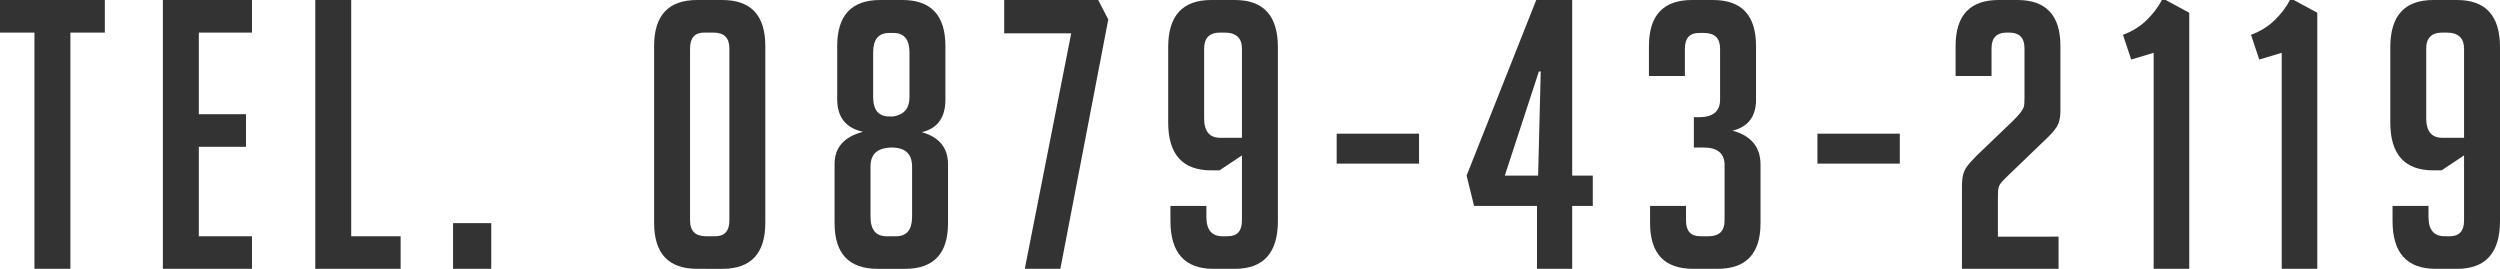
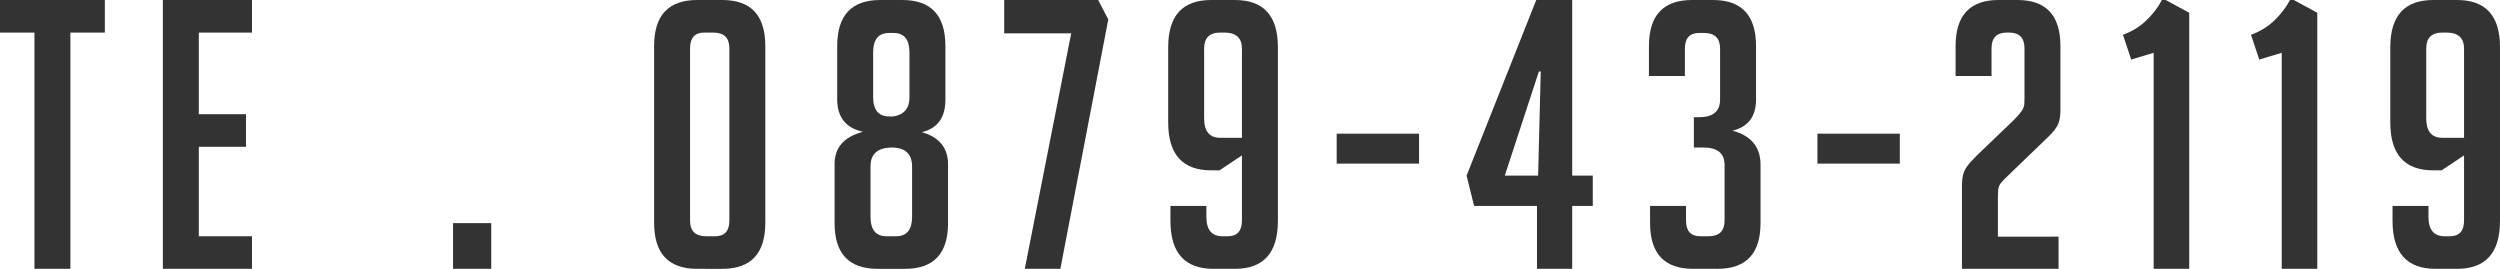
<svg xmlns="http://www.w3.org/2000/svg" version="1.1" id="レイヤー_1" x="0px" y="0px" viewBox="0 0 267.08 28.72" style="enable-background:new 0 0 267.08 28.72;" xml:space="preserve">
  <style type="text/css">
	.st0{fill:#333333;}
</style>
  <g>
    <path class="st0" d="M7.52,3.48v25.24H3.68V3.48H0V0h11.2v3.48H7.52z" />
  </g>
  <g>
    <path class="st0" d="M17.4,28.72V0h9.52v3.48h-5.68v8.72h5.04v3.48h-5.04v9.56h5.68v3.48H17.4z" />
  </g>
  <g>
-     <path class="st0" d="M42.8,28.72h-9.12V0h3.84v25.24h5.28V28.72z" />
-   </g>
+     </g>
  <g>
    <path class="st0" d="M52.48,23.84v4.88H48.4v-4.88H52.48z" />
  </g>
  <g>
    <path class="st0" d="M74.48,28.72c-3.07,0-4.6-1.64-4.6-4.92V4.92c0-3.28,1.53-4.92,4.6-4.92h2.68c3.07,0,4.6,1.64,4.6,4.92V23.8   c0,3.28-1.53,4.92-4.6,4.92H74.48z M75.24,3.48c-1.01,0-1.52,0.56-1.52,1.68v18.4c0,1.12,0.57,1.68,1.72,1.68h0.96   c1.01,0,1.52-0.56,1.52-1.68V5.16c0-1.12-0.57-1.68-1.72-1.68H75.24z" />
  </g>
  <g>
    <path class="st0" d="M92.2,14.08c-1.84-0.4-2.76-1.56-2.76-3.48V4.92c0-3.28,1.53-4.92,4.6-4.92h2.36c3.07,0,4.6,1.64,4.6,4.92   v5.72c0,1.92-0.84,3.08-2.52,3.48c1.87,0.53,2.8,1.68,2.8,3.44v6.28c0,3.25-1.53,4.88-4.6,4.88h-2.92c-3.07,0-4.6-1.63-4.6-4.88   v-6.32C89.16,15.76,90.17,14.61,92.2,14.08z M94.72,25.24h1c1.15,0,1.72-0.69,1.72-2.08V17.8c0-1.36-0.73-2.04-2.2-2.04   c-1.49,0.03-2.24,0.69-2.24,2v5.4C93,24.55,93.57,25.24,94.72,25.24z M93.28,5.6v4.76c0,1.39,0.57,2.08,1.72,2.08h0.44   c1.15-0.19,1.72-0.87,1.72-2.04V5.6c0-1.39-0.57-2.08-1.72-2.08H95C93.85,3.52,93.28,4.21,93.28,5.6z" />
  </g>
  <g>
    <path class="st0" d="M109.48,28.72l4.96-25.16h-7.16V0h10.04l1.08,2.08l-5.12,26.64H109.48z" />
  </g>
  <g>
    <path class="st0" d="M128.88,22v1.16c0,1.39,0.57,2.08,1.72,2.08h0.56c1.01,0,1.52-0.56,1.52-1.68V16.6l-2.4,1.6h-0.88   c-3.07,0-4.6-1.71-4.6-5.12V5.04c0-3.36,1.53-5.04,4.6-5.04h2.52c3.07,0,4.6,1.68,4.6,5.04V23.6c0,3.41-1.53,5.12-4.6,5.12h-2.28   c-3.07,0-4.6-1.71-4.6-5.12V22H128.88z M132.68,14.72V5.2c0-1.15-0.63-1.72-1.88-1.72h-0.44c-1.15,0-1.72,0.57-1.72,1.72v7.44   c0,1.39,0.57,2.08,1.72,2.08H132.68z" />
  </g>
  <g>
    <path class="st0" d="M142.8,17.48v-3.2h8.8v3.2H142.8z" />
  </g>
  <g>
    <path class="st0" d="M170.16,22h-2.2v6.72h-3.76V22h-6.72l-0.8-3.24L164.12,0h3.84v18.76h2.2V22z M164.6,7.64h-0.2l-3.64,11.12   h3.56L164.6,7.64z" />
  </g>
  <g>
    <path class="st0" d="M185.08,13.96c2,0.53,3,1.75,3,3.64v6.24c0,3.25-1.53,4.88-4.6,4.88h-2.6c-3.07,0-4.6-1.63-4.6-4.88V22h3.84   v1.56c0,1.12,0.51,1.68,1.52,1.68h0.88c1.15,0,1.72-0.56,1.72-1.68v-5.92c0-1.25-0.75-1.88-2.24-1.88h-1.04v-3.24h0.56   c1.49,0,2.24-0.63,2.24-1.88V5.2c0-1.12-0.57-1.68-1.72-1.68h-0.52c-1.01,0-1.52,0.56-1.52,1.68v2.92h-3.84v-3.2   c0-3.28,1.53-4.92,4.6-4.92H183c3.07,0,4.6,1.64,4.6,4.92v5.72C187.6,12.45,186.76,13.56,185.08,13.96z" />
  </g>
  <g>
    <path class="st0" d="M194.16,17.48v-3.2h8.8v3.2H194.16z" />
  </g>
  <g>
    <path class="st0" d="M219.92,25.28v3.44H209.6v-8.84c0-0.48,0.04-0.88,0.12-1.2s0.22-0.62,0.42-0.9c0.2-0.28,0.55-0.67,1.06-1.18   l3.88-3.72c0.29-0.29,0.53-0.55,0.7-0.76c0.17-0.21,0.29-0.39,0.36-0.54s0.11-0.3,0.12-0.46c0.01-0.16,0.02-0.37,0.02-0.64V5.16   c0-1.12-0.55-1.68-1.64-1.68h-0.24c-1.09,0-1.64,0.56-1.64,1.68v2.96h-3.84v-3.2c0-3.28,1.53-4.92,4.6-4.92h2   c3.07,0,4.6,1.64,4.6,4.92v6.88c0,0.53-0.07,1-0.22,1.4c-0.15,0.4-0.53,0.89-1.14,1.48l-4.24,4.08c-0.53,0.51-0.84,0.85-0.92,1.04   s-0.13,0.37-0.14,0.56c-0.01,0.19-0.02,0.44-0.02,0.76v4.16H219.92z" />
  </g>
  <g>
    <path class="st0" d="M227.68,6.36l-0.88-2.64c0.99-0.37,1.83-0.89,2.52-1.56c0.69-0.67,1.24-1.39,1.64-2.16h0.4l2.52,1.36v27.36   h-3.8V5.64L227.68,6.36z" />
  </g>
  <g>
    <path class="st0" d="M241.36,6.36l-0.88-2.64c0.99-0.37,1.83-0.89,2.52-1.56c0.69-0.67,1.24-1.39,1.64-2.16h0.4l2.52,1.36v27.36   h-3.8V5.64L241.36,6.36z" />
  </g>
  <g>
    <path class="st0" d="M259.44,22v1.16c0,1.39,0.57,2.08,1.72,2.08h0.56c1.01,0,1.52-0.56,1.52-1.68V16.6l-2.4,1.6h-0.88   c-3.07,0-4.6-1.71-4.6-5.12V5.04c0-3.36,1.53-5.04,4.6-5.04h2.52c3.07,0,4.6,1.68,4.6,5.04V23.6c0,3.41-1.53,5.12-4.6,5.12h-2.28   c-3.07,0-4.6-1.71-4.6-5.12V22H259.44z M263.24,14.72V5.2c0-1.15-0.63-1.72-1.88-1.72h-0.44c-1.15,0-1.72,0.57-1.72,1.72v7.44   c0,1.39,0.57,2.08,1.72,2.08H263.24z" />
  </g>
</svg>